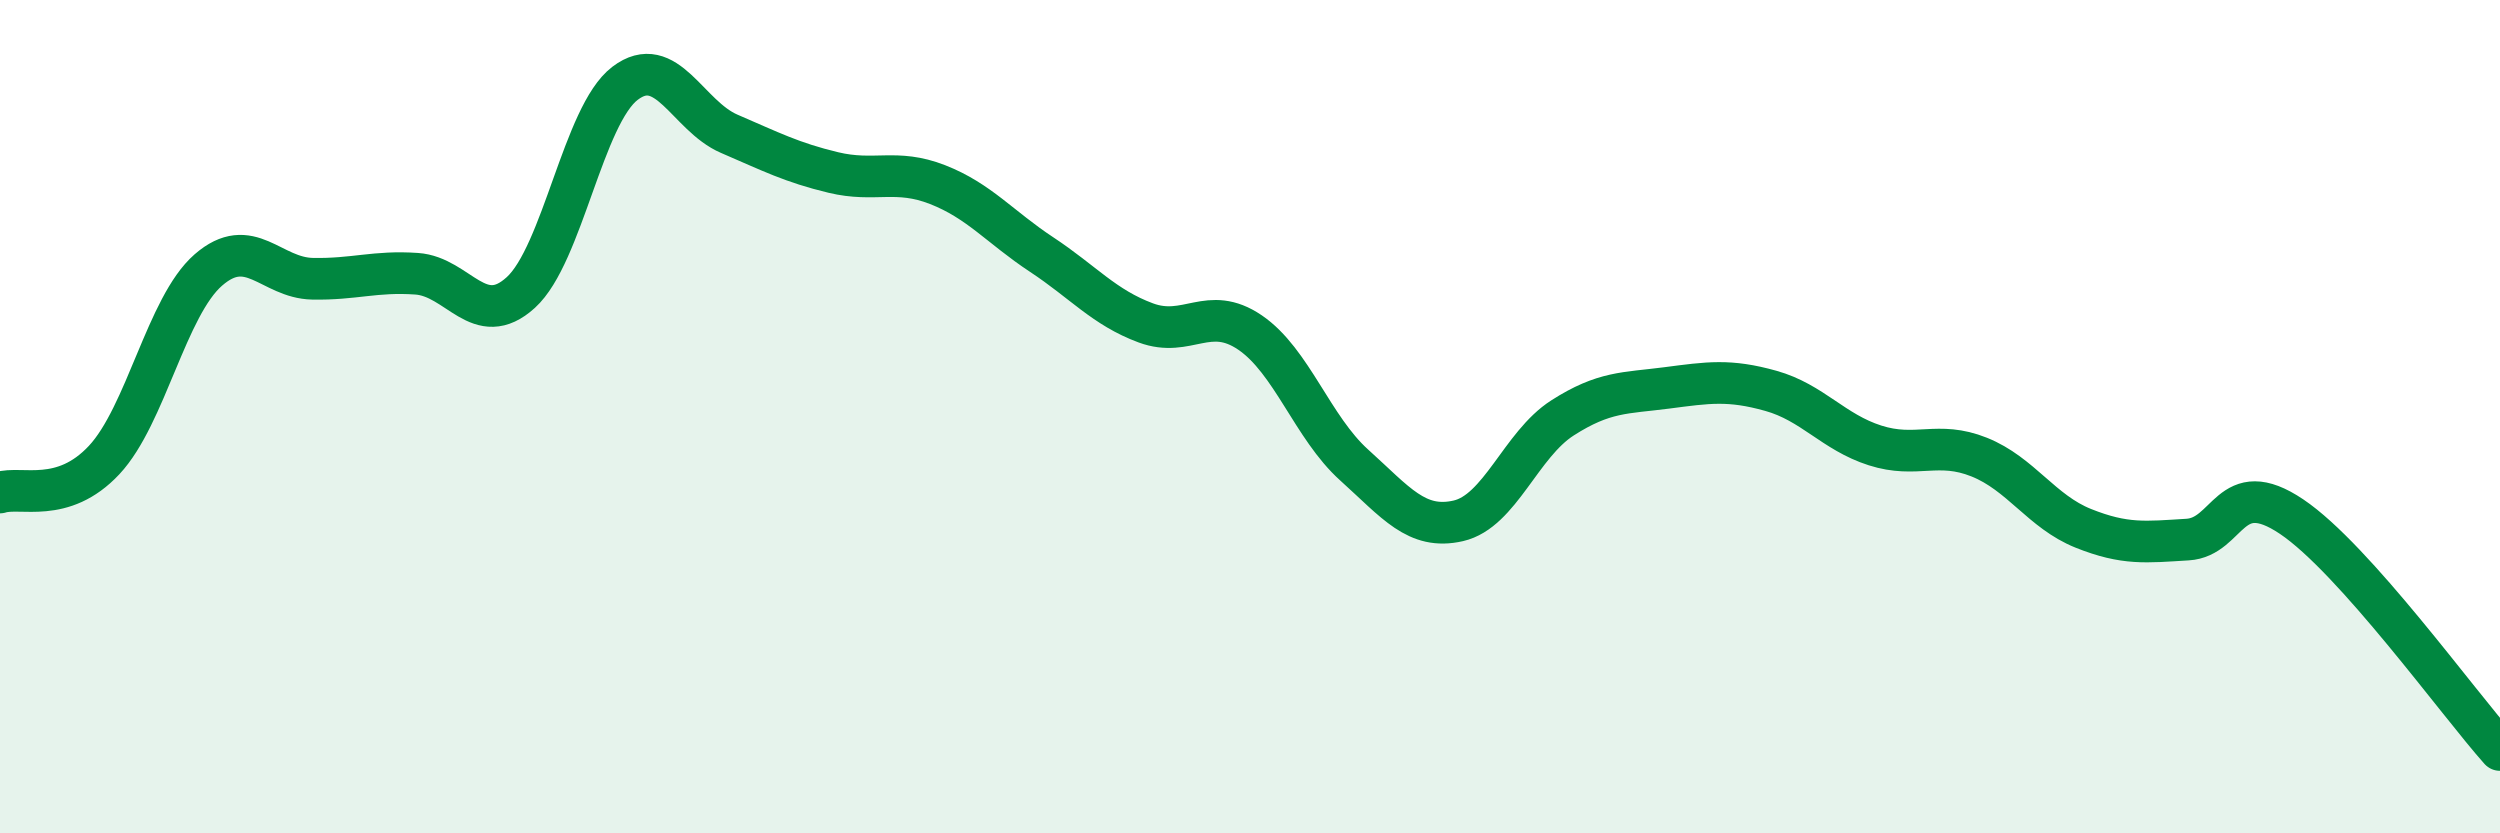
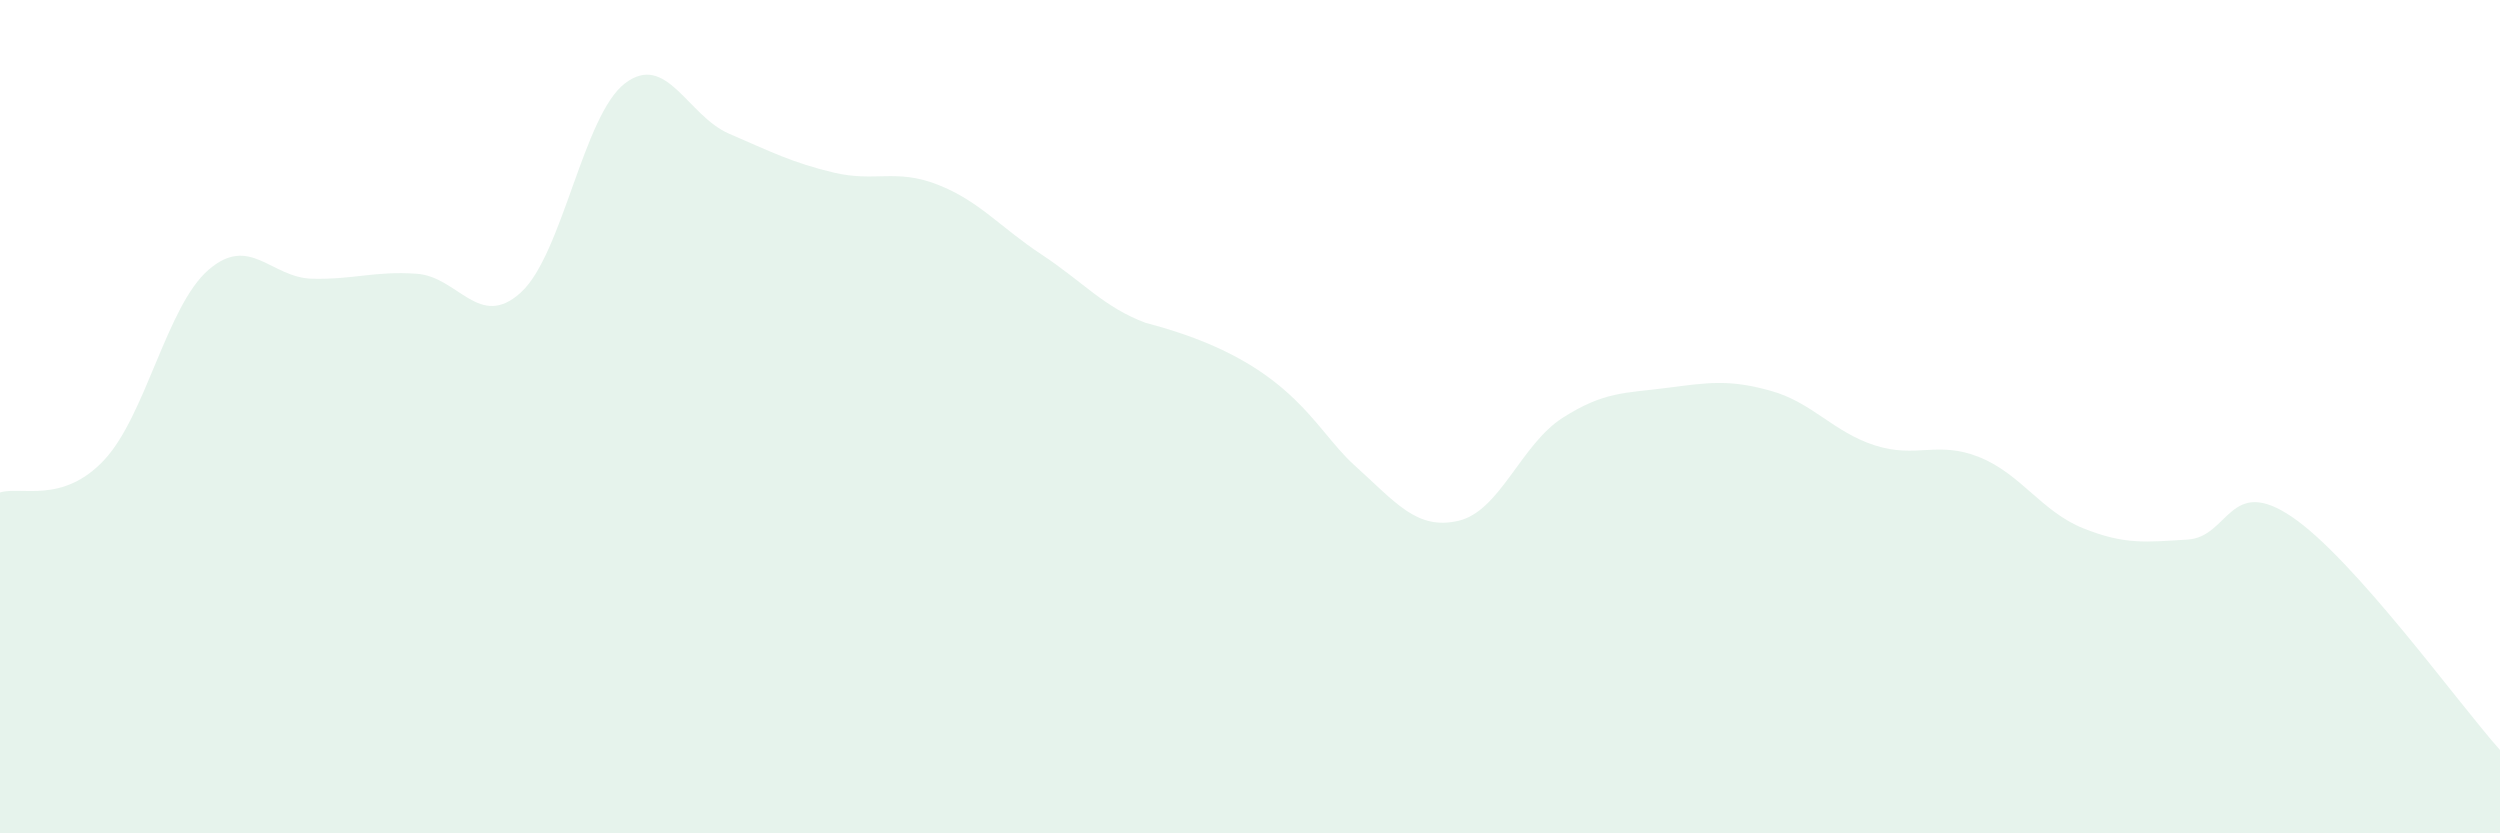
<svg xmlns="http://www.w3.org/2000/svg" width="60" height="20" viewBox="0 0 60 20">
-   <path d="M 0,11.82 C 0.5,11.66 1.5,12.11 2.5,11.04 C 3.5,9.97 4,7.35 5,6.48 C 6,5.61 6.5,6.67 7.5,6.69 C 8.5,6.71 9,6.5 10,6.57 C 11,6.64 11.5,7.93 12.5,7.02 C 13.5,6.11 14,2.76 15,2 C 16,1.24 16.5,2.78 17.5,3.21 C 18.5,3.64 19,3.9 20,4.14 C 21,4.38 21.5,4.04 22.5,4.43 C 23.5,4.82 24,5.45 25,6.11 C 26,6.77 26.5,7.38 27.5,7.75 C 28.5,8.12 29,7.3 30,7.98 C 31,8.66 31.5,10.26 32.5,11.16 C 33.5,12.06 34,12.73 35,12.5 C 36,12.27 36.5,10.67 37.5,10.03 C 38.5,9.39 39,9.44 40,9.31 C 41,9.18 41.5,9.1 42.5,9.38 C 43.5,9.66 44,10.37 45,10.69 C 46,11.01 46.5,10.57 47.5,10.97 C 48.5,11.37 49,12.28 50,12.68 C 51,13.08 51.5,13.01 52.5,12.95 C 53.5,12.89 53.5,11.39 55,12.4 C 56.5,13.41 59,16.88 60,18L60 20L0 20Z" fill="#008740" opacity="0.1" stroke-linecap="round" stroke-linejoin="round" />
-   <path d="M 0,11.82 C 0.5,11.66 1.5,12.11 2.5,11.04 C 3.5,9.97 4,7.35 5,6.48 C 6,5.61 6.5,6.67 7.5,6.69 C 8.5,6.71 9,6.5 10,6.57 C 11,6.64 11.5,7.93 12.5,7.02 C 13.5,6.11 14,2.76 15,2 C 16,1.24 16.5,2.78 17.5,3.21 C 18.5,3.64 19,3.9 20,4.14 C 21,4.38 21.5,4.04 22.5,4.43 C 23.5,4.82 24,5.45 25,6.11 C 26,6.77 26.5,7.38 27.5,7.75 C 28.5,8.12 29,7.3 30,7.98 C 31,8.66 31.5,10.26 32.5,11.16 C 33.5,12.06 34,12.73 35,12.5 C 36,12.27 36.5,10.67 37.5,10.03 C 38.5,9.39 39,9.44 40,9.31 C 41,9.18 41.5,9.1 42.5,9.38 C 43.5,9.66 44,10.37 45,10.69 C 46,11.01 46.5,10.57 47.5,10.97 C 48.5,11.37 49,12.28 50,12.68 C 51,13.08 51.5,13.01 52.5,12.95 C 53.5,12.89 53.5,11.39 55,12.4 C 56.5,13.41 59,16.88 60,18" stroke="#008740" stroke-width="1" fill="none" stroke-linecap="round" stroke-linejoin="round" />
+   <path d="M 0,11.82 C 0.5,11.66 1.5,12.11 2.5,11.04 C 3.5,9.97 4,7.35 5,6.48 C 6,5.61 6.5,6.67 7.5,6.69 C 8.5,6.71 9,6.5 10,6.57 C 11,6.64 11.5,7.93 12.5,7.02 C 13.5,6.11 14,2.76 15,2 C 16,1.24 16.5,2.78 17.5,3.21 C 18.5,3.64 19,3.9 20,4.14 C 21,4.38 21.5,4.04 22.5,4.43 C 23.5,4.82 24,5.45 25,6.11 C 26,6.77 26.5,7.38 27.5,7.75 C 31,8.66 31.5,10.26 32.5,11.16 C 33.5,12.06 34,12.73 35,12.5 C 36,12.27 36.5,10.67 37.5,10.03 C 38.5,9.39 39,9.44 40,9.31 C 41,9.18 41.5,9.1 42.5,9.38 C 43.5,9.66 44,10.37 45,10.69 C 46,11.01 46.5,10.57 47.5,10.97 C 48.5,11.37 49,12.28 50,12.68 C 51,13.08 51.5,13.01 52.5,12.95 C 53.5,12.89 53.5,11.39 55,12.4 C 56.5,13.41 59,16.88 60,18L60 20L0 20Z" fill="#008740" opacity="0.1" stroke-linecap="round" stroke-linejoin="round" />
</svg>